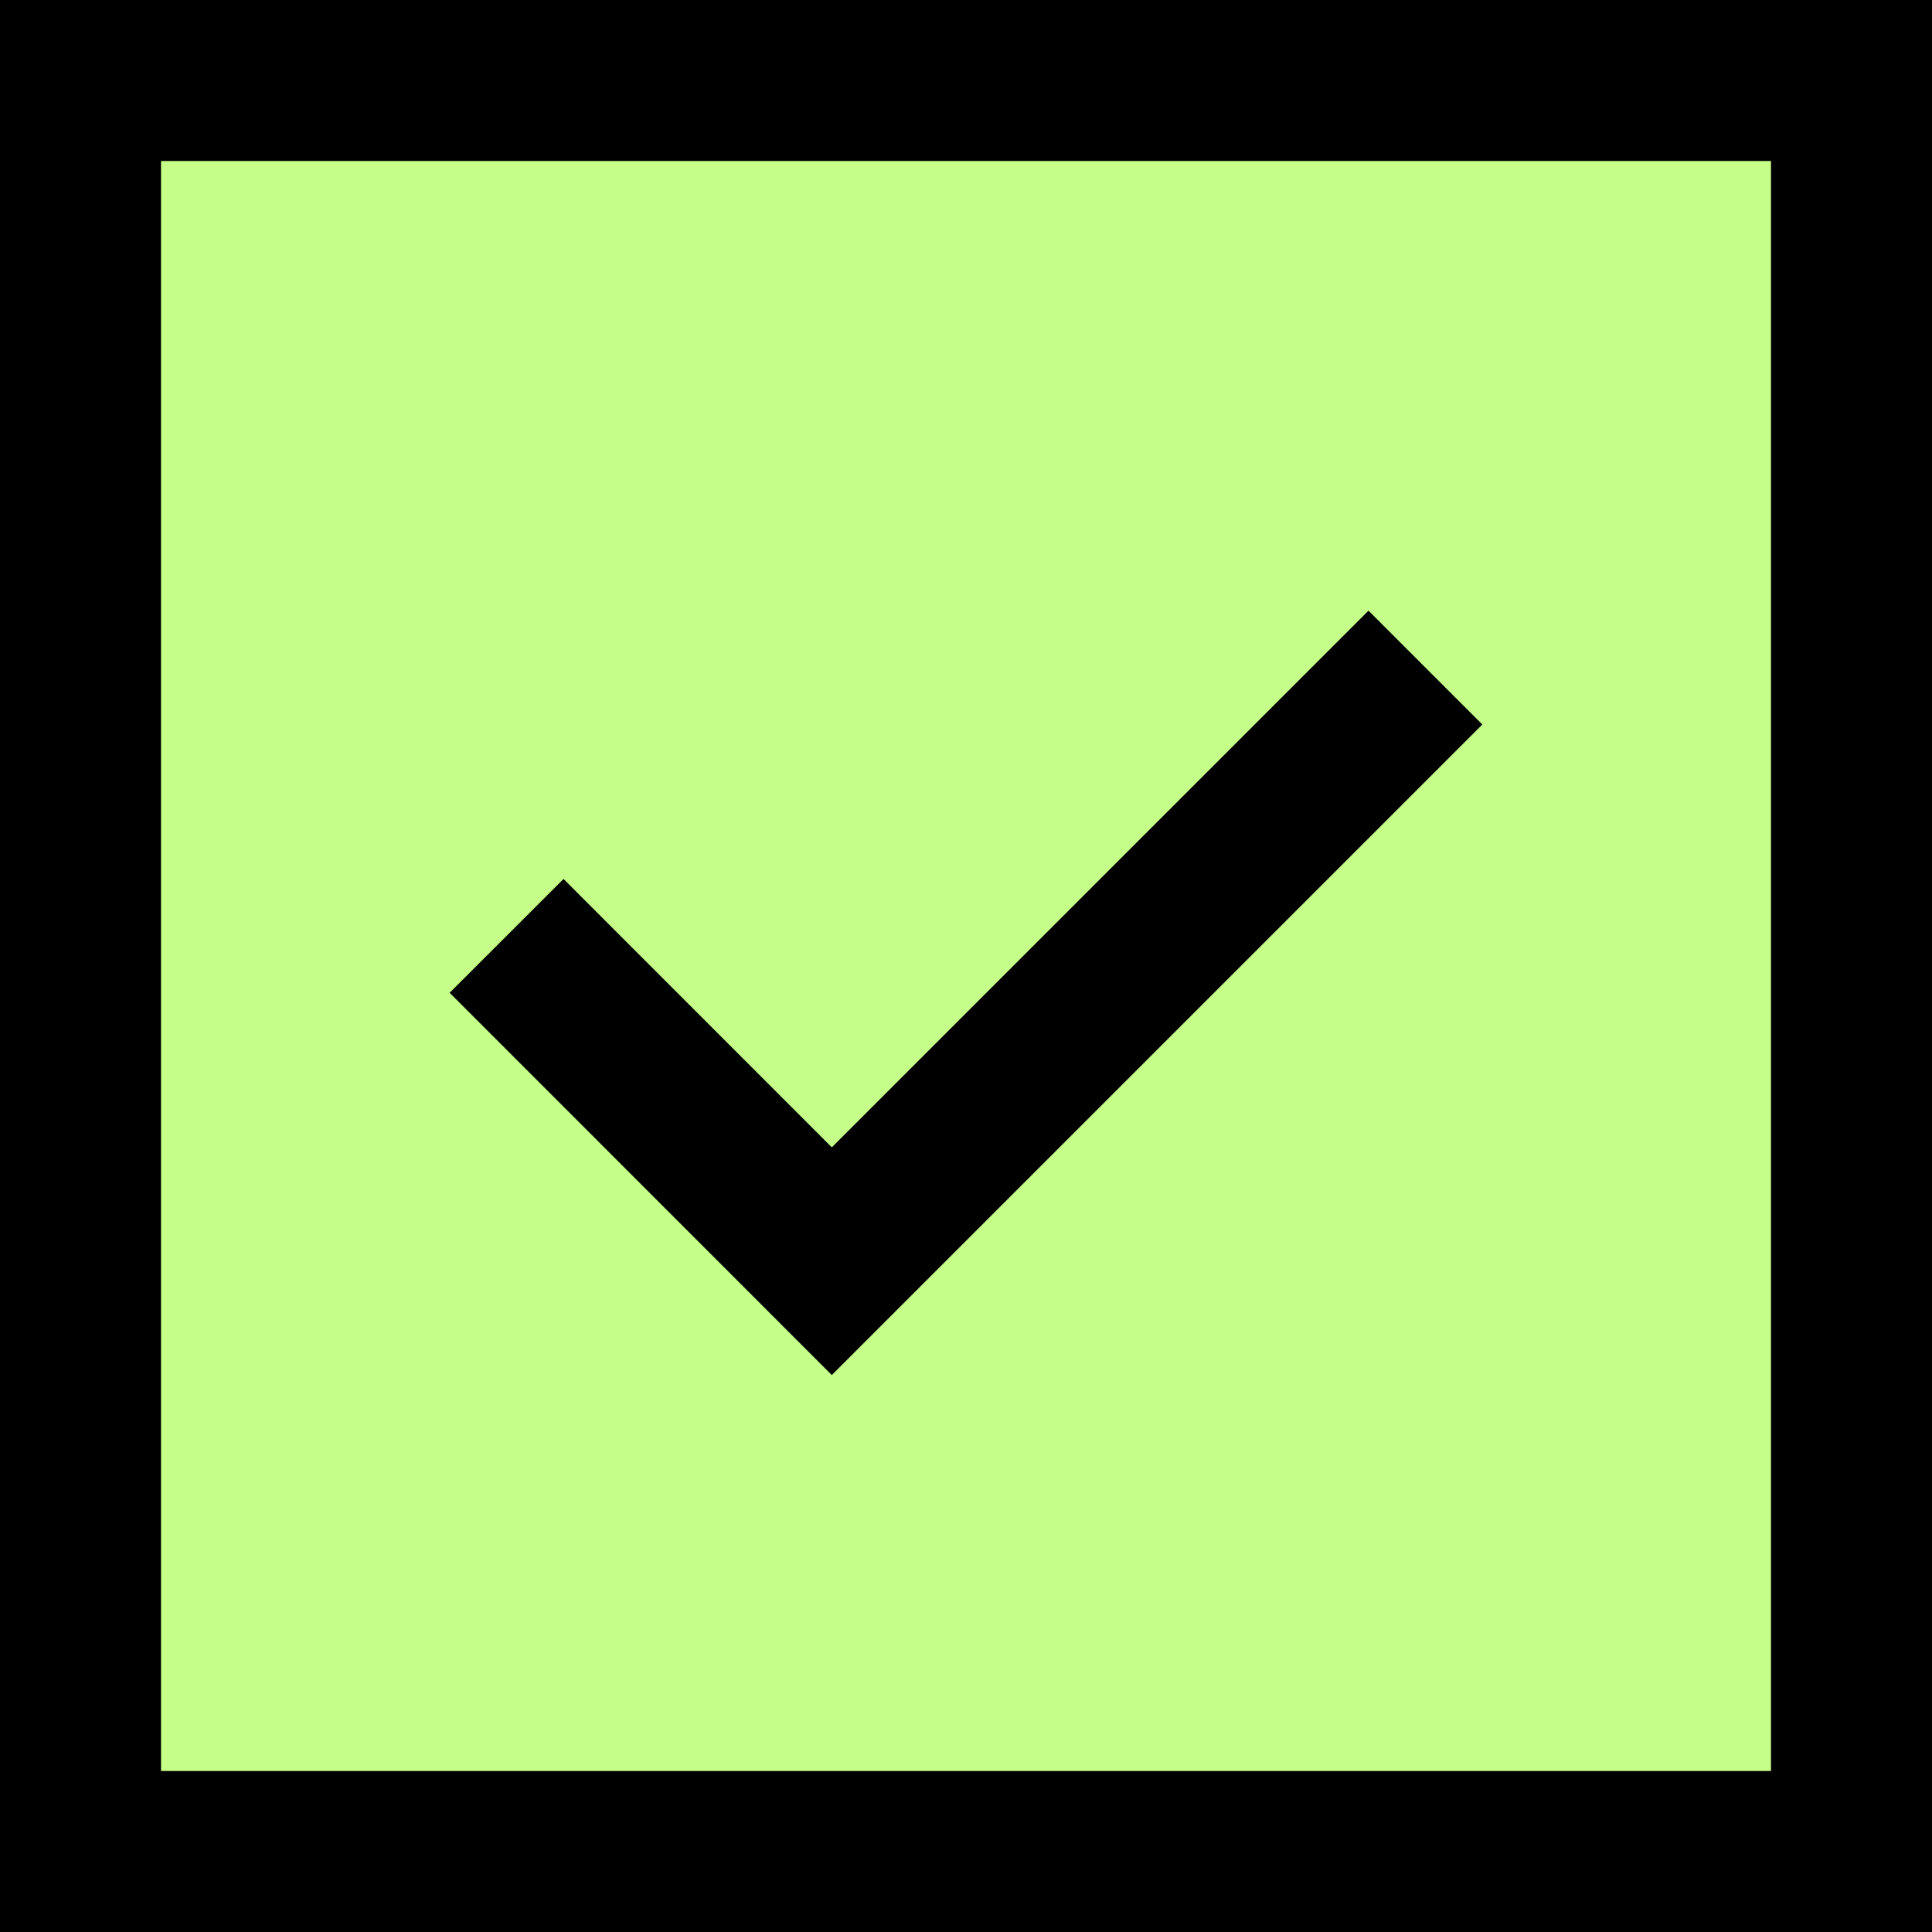
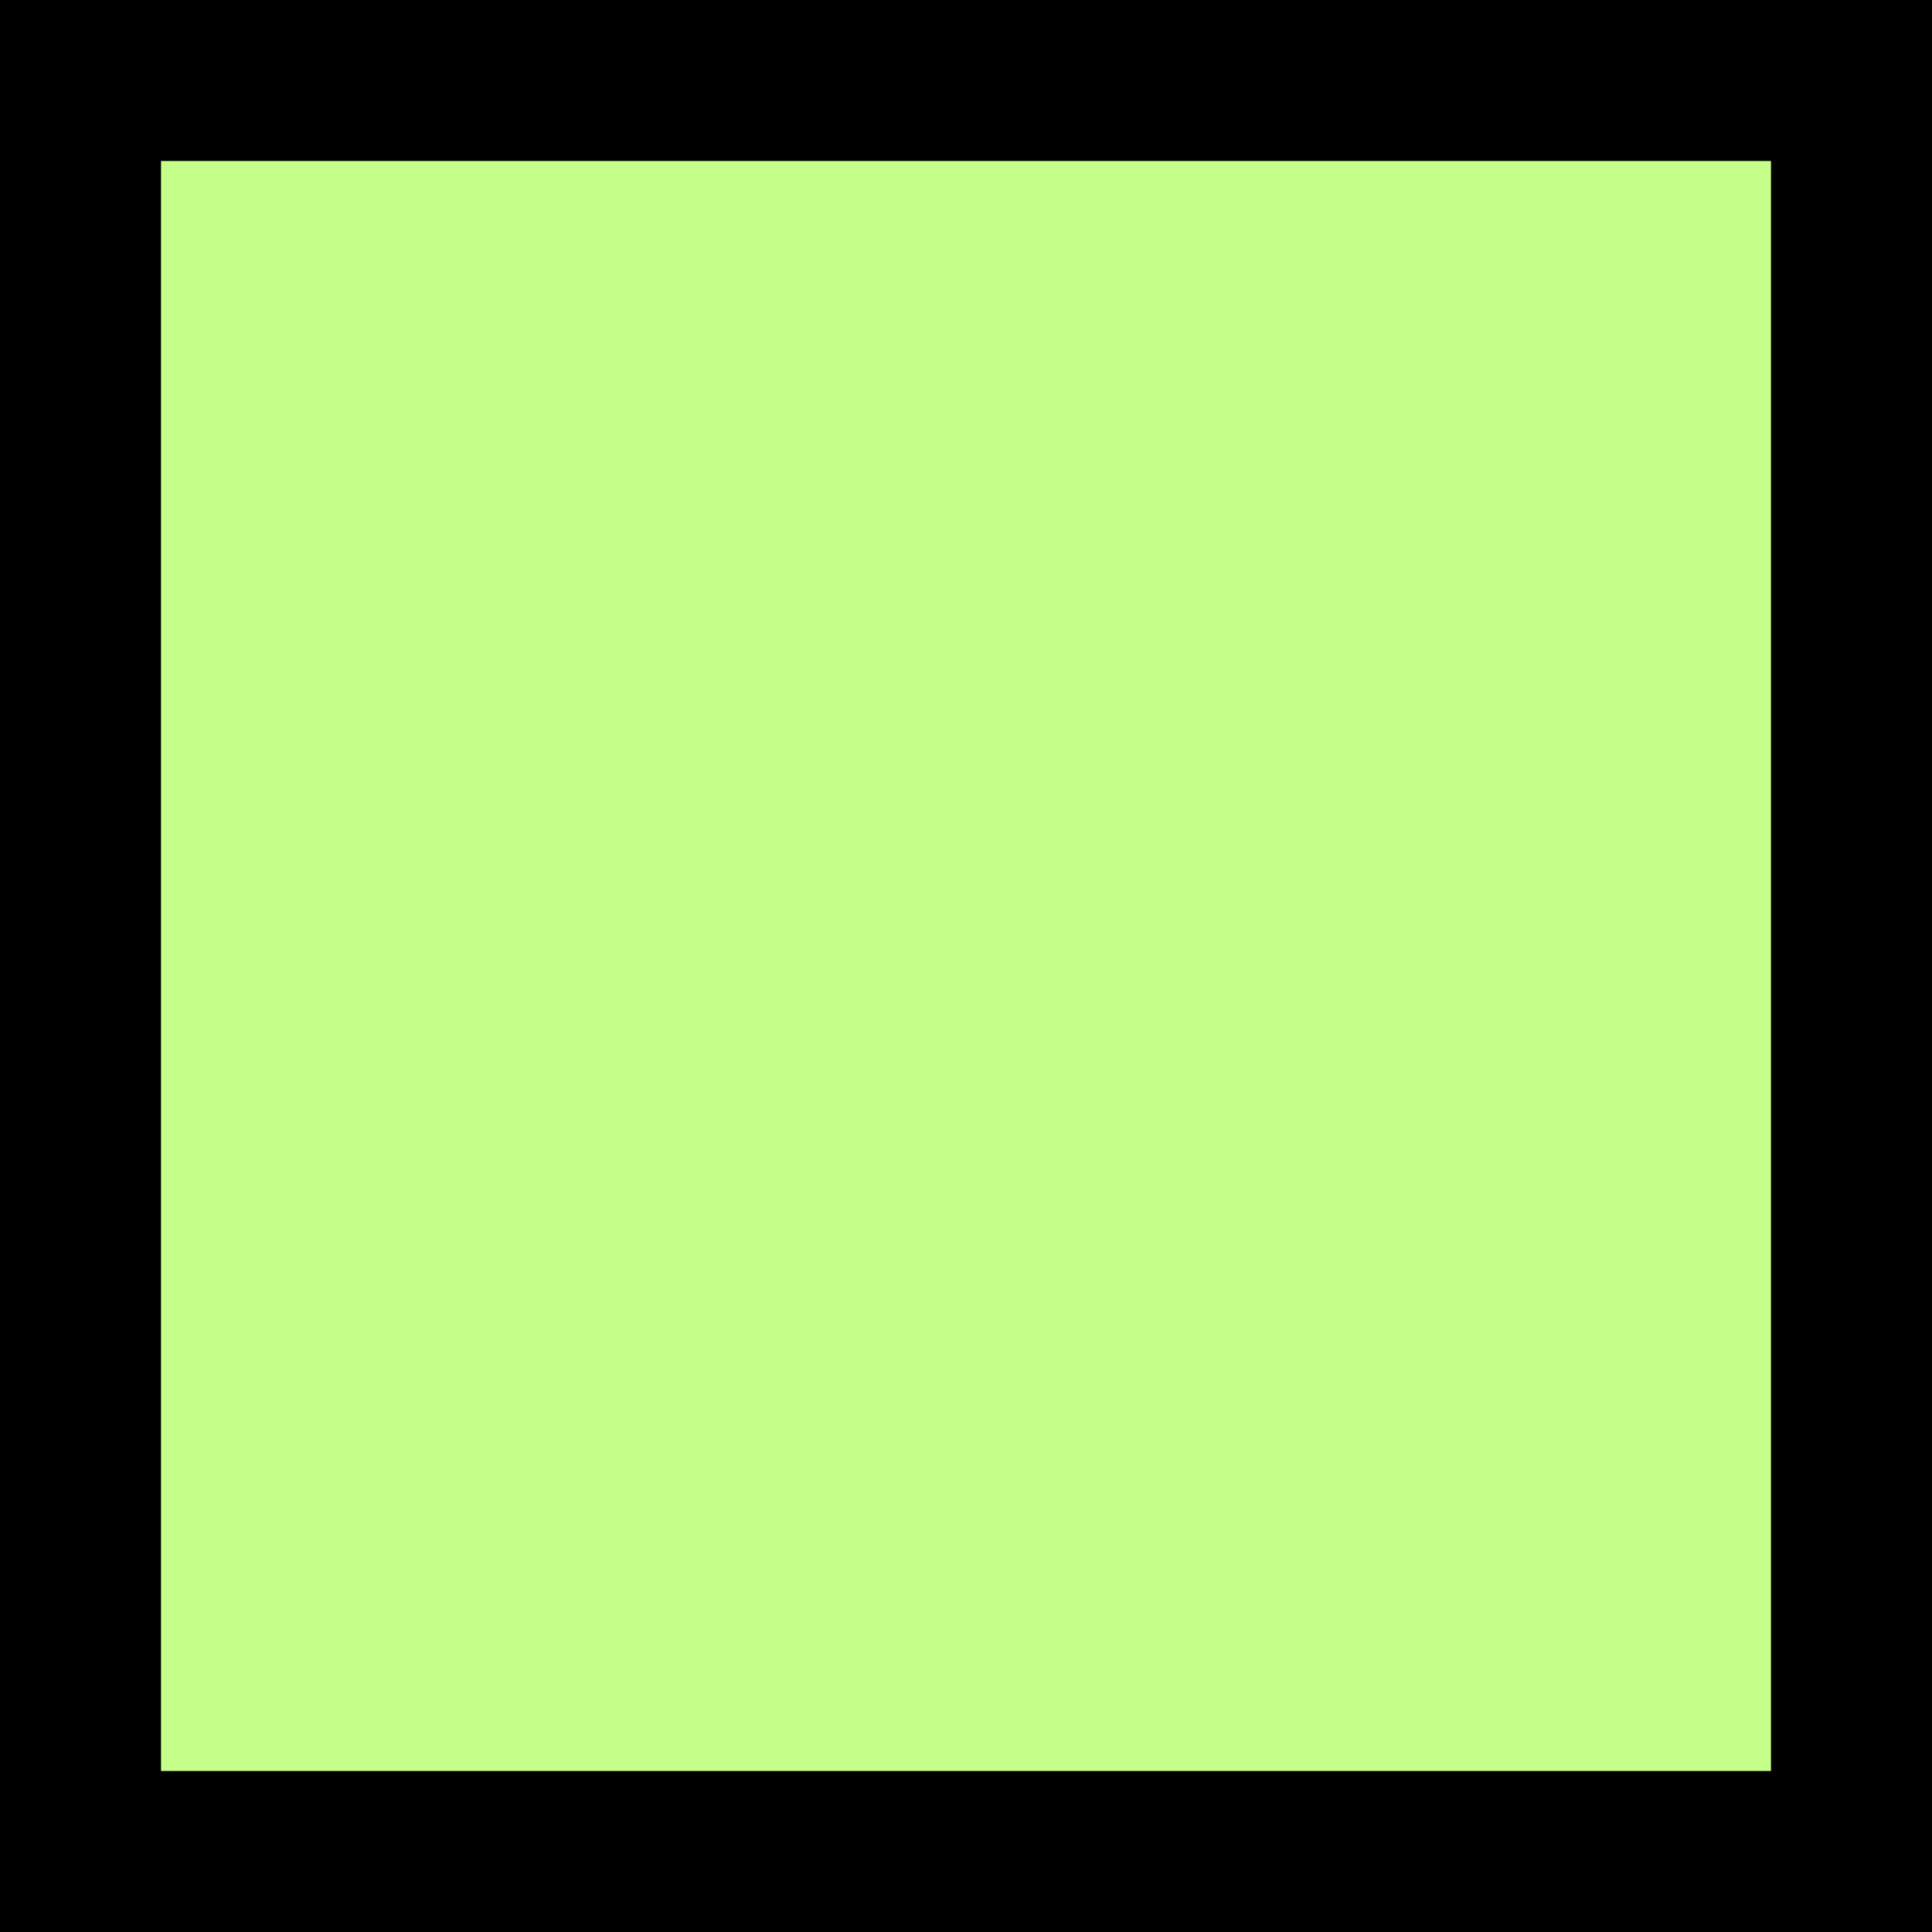
<svg xmlns="http://www.w3.org/2000/svg" width="24" height="24" viewBox="0 0 24 24" fill="none">
  <rect x="0" y="0" width="24" height="24" fill="#808080" stroke="none" />
  <rect x="1" y="1" width="22" height="22" fill="#C5FF89" stroke="black" stroke-width="2" />
-   <path d="M7 12.333L10.333 15.667L17 9" stroke="black" stroke-width="2" stroke-miterlimit="10" stroke-linecap="square" />
</svg>